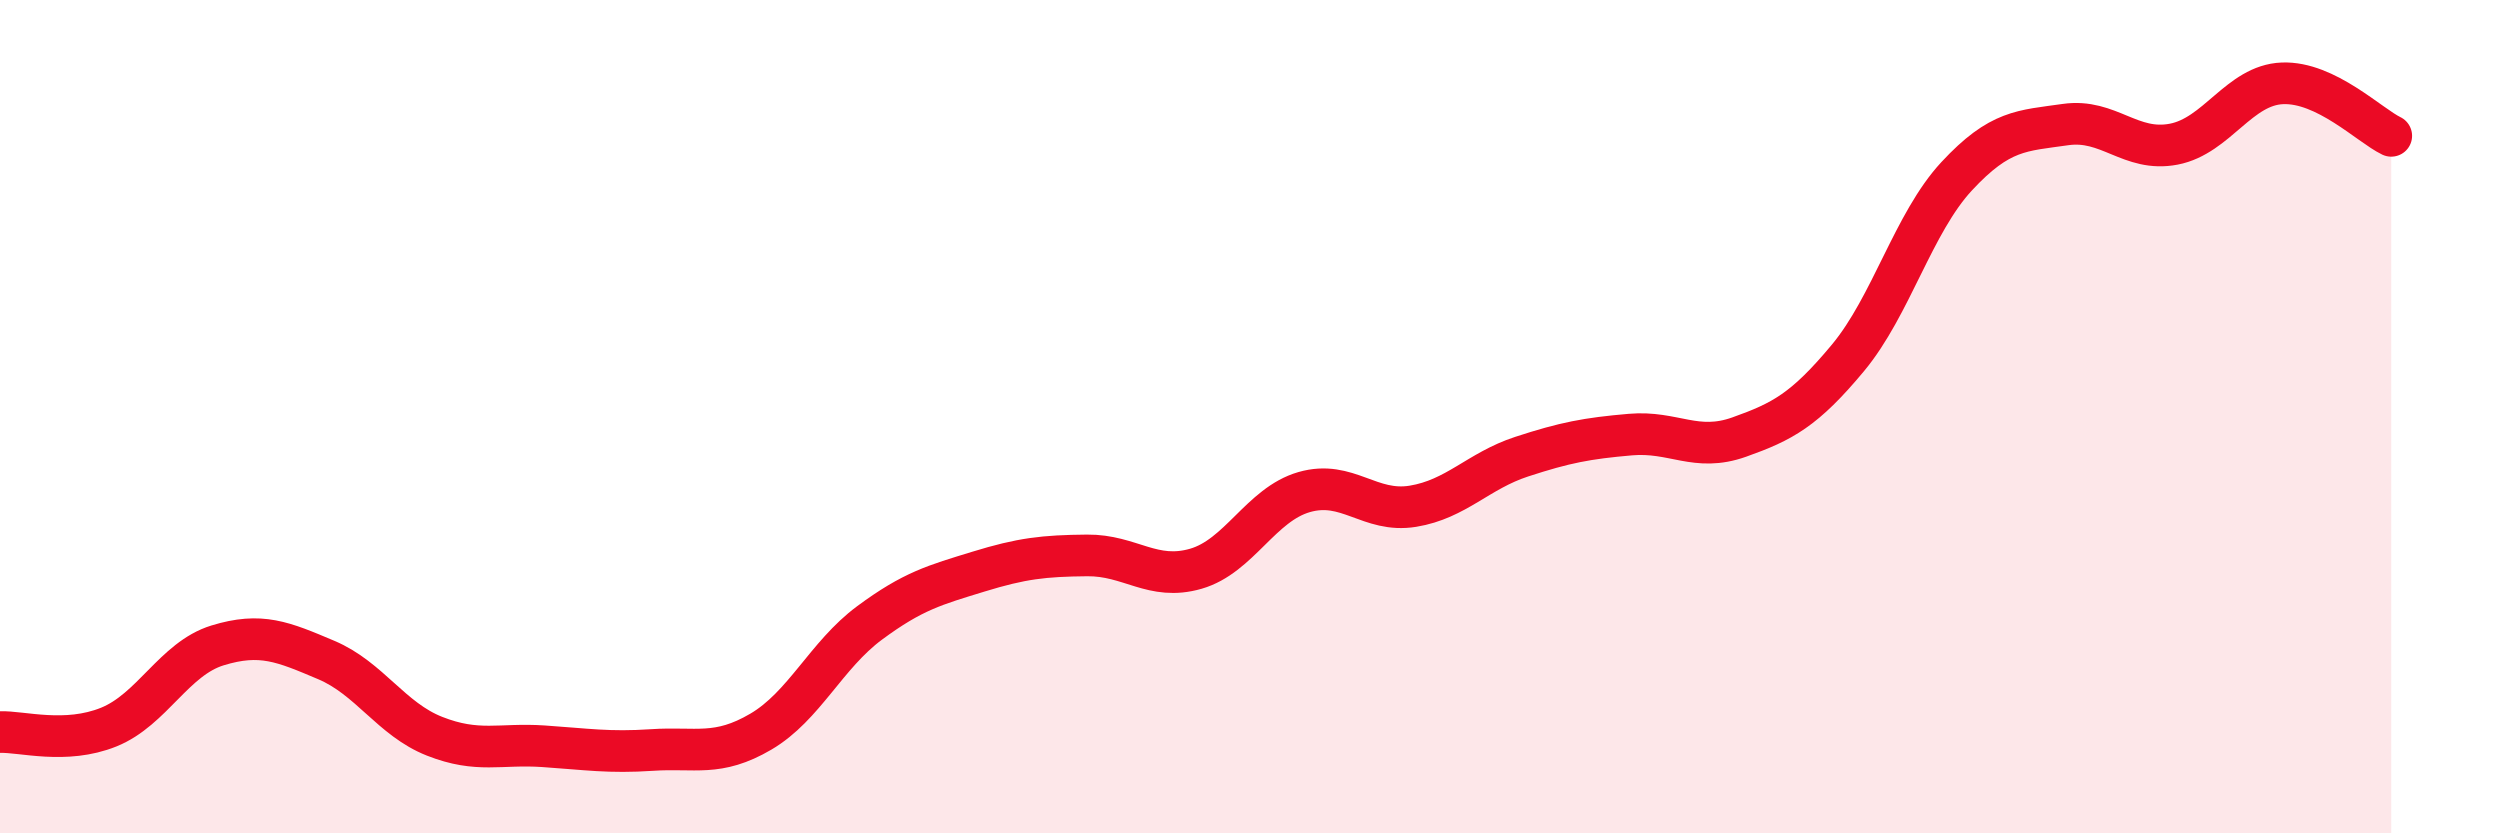
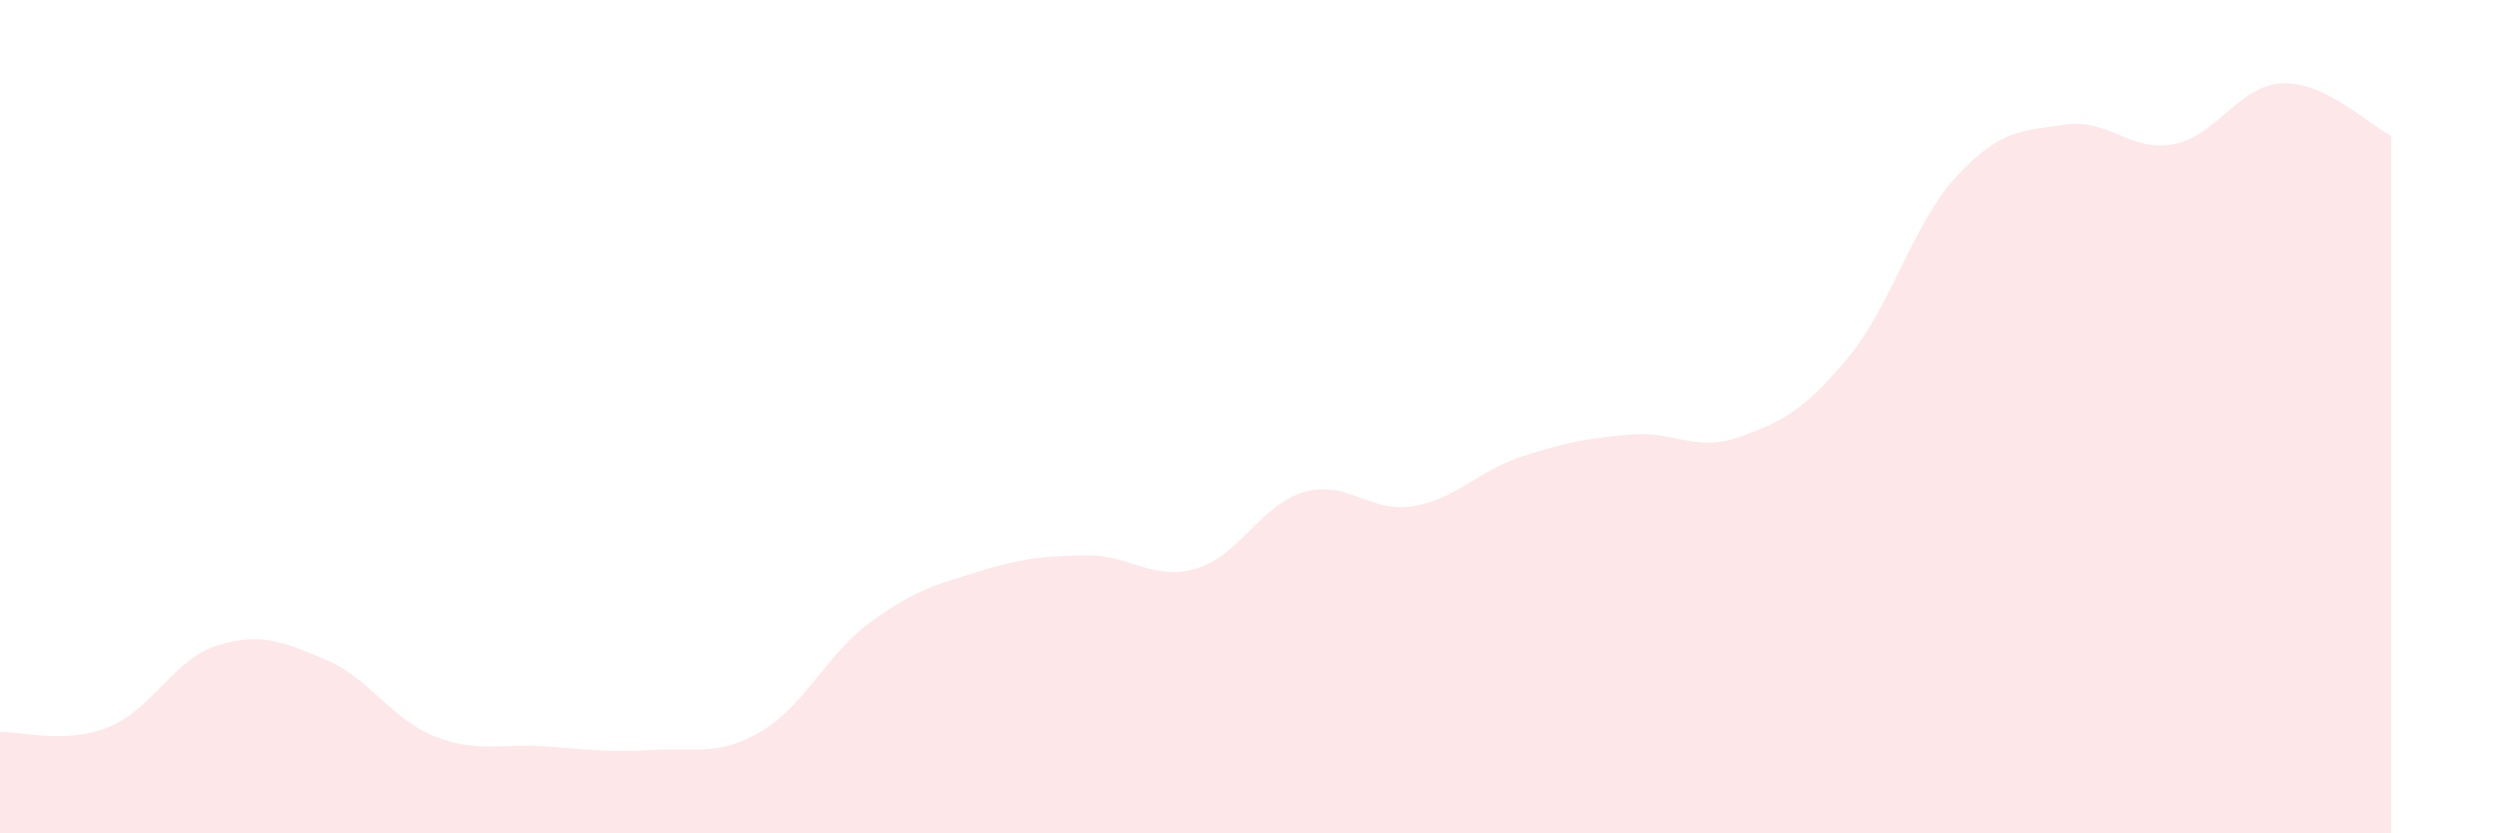
<svg xmlns="http://www.w3.org/2000/svg" width="60" height="20" viewBox="0 0 60 20">
  <path d="M 0,17.57 C 0.52,17.55 1.57,17.87 2.61,17.45 C 3.65,17.03 4.18,15.81 5.22,15.49 C 6.26,15.17 6.79,15.4 7.83,15.84 C 8.87,16.28 9.39,17.26 10.43,17.67 C 11.47,18.08 12,17.84 13.04,17.91 C 14.08,17.98 14.61,18.07 15.65,18 C 16.69,17.93 17.22,18.17 18.26,17.56 C 19.3,16.95 19.83,15.72 20.87,14.95 C 21.91,14.18 22.44,14.04 23.48,13.72 C 24.52,13.4 25.05,13.34 26.09,13.33 C 27.13,13.32 27.66,13.95 28.7,13.65 C 29.74,13.35 30.26,12.11 31.3,11.81 C 32.34,11.51 32.87,12.32 33.91,12.15 C 34.95,11.98 35.48,11.3 36.52,10.96 C 37.56,10.62 38.09,10.52 39.13,10.43 C 40.17,10.34 40.7,10.86 41.74,10.49 C 42.78,10.12 43.31,9.84 44.35,8.59 C 45.39,7.34 45.92,5.35 46.96,4.23 C 48,3.11 48.53,3.14 49.57,2.99 C 50.61,2.84 51.13,3.66 52.17,3.46 C 53.21,3.26 53.74,2.04 54.78,2 C 55.82,1.96 56.87,3.01 57.39,3.26L57.39 20L0 20Z" fill="#EB0A25" opacity="0.1" stroke-linecap="round" stroke-linejoin="round" />
-   <path d="M 0,17.57 C 0.52,17.55 1.57,17.87 2.61,17.45 C 3.65,17.03 4.18,15.81 5.22,15.49 C 6.26,15.17 6.79,15.4 7.83,15.84 C 8.87,16.28 9.39,17.26 10.43,17.67 C 11.47,18.08 12,17.84 13.04,17.91 C 14.08,17.98 14.61,18.07 15.65,18 C 16.69,17.93 17.22,18.17 18.26,17.56 C 19.3,16.95 19.83,15.72 20.87,14.95 C 21.91,14.18 22.44,14.04 23.48,13.72 C 24.52,13.4 25.05,13.34 26.09,13.33 C 27.13,13.32 27.66,13.95 28.7,13.65 C 29.74,13.35 30.26,12.11 31.3,11.81 C 32.34,11.51 32.87,12.32 33.91,12.15 C 34.95,11.98 35.48,11.3 36.52,10.96 C 37.56,10.62 38.09,10.52 39.13,10.43 C 40.17,10.34 40.7,10.86 41.74,10.49 C 42.78,10.12 43.31,9.84 44.35,8.59 C 45.39,7.34 45.92,5.35 46.96,4.23 C 48,3.11 48.53,3.14 49.57,2.99 C 50.61,2.84 51.13,3.66 52.17,3.46 C 53.21,3.26 53.74,2.04 54.78,2 C 55.82,1.96 56.87,3.01 57.39,3.26" stroke="#EB0A25" stroke-width="1" fill="none" stroke-linecap="round" stroke-linejoin="round" />
</svg>